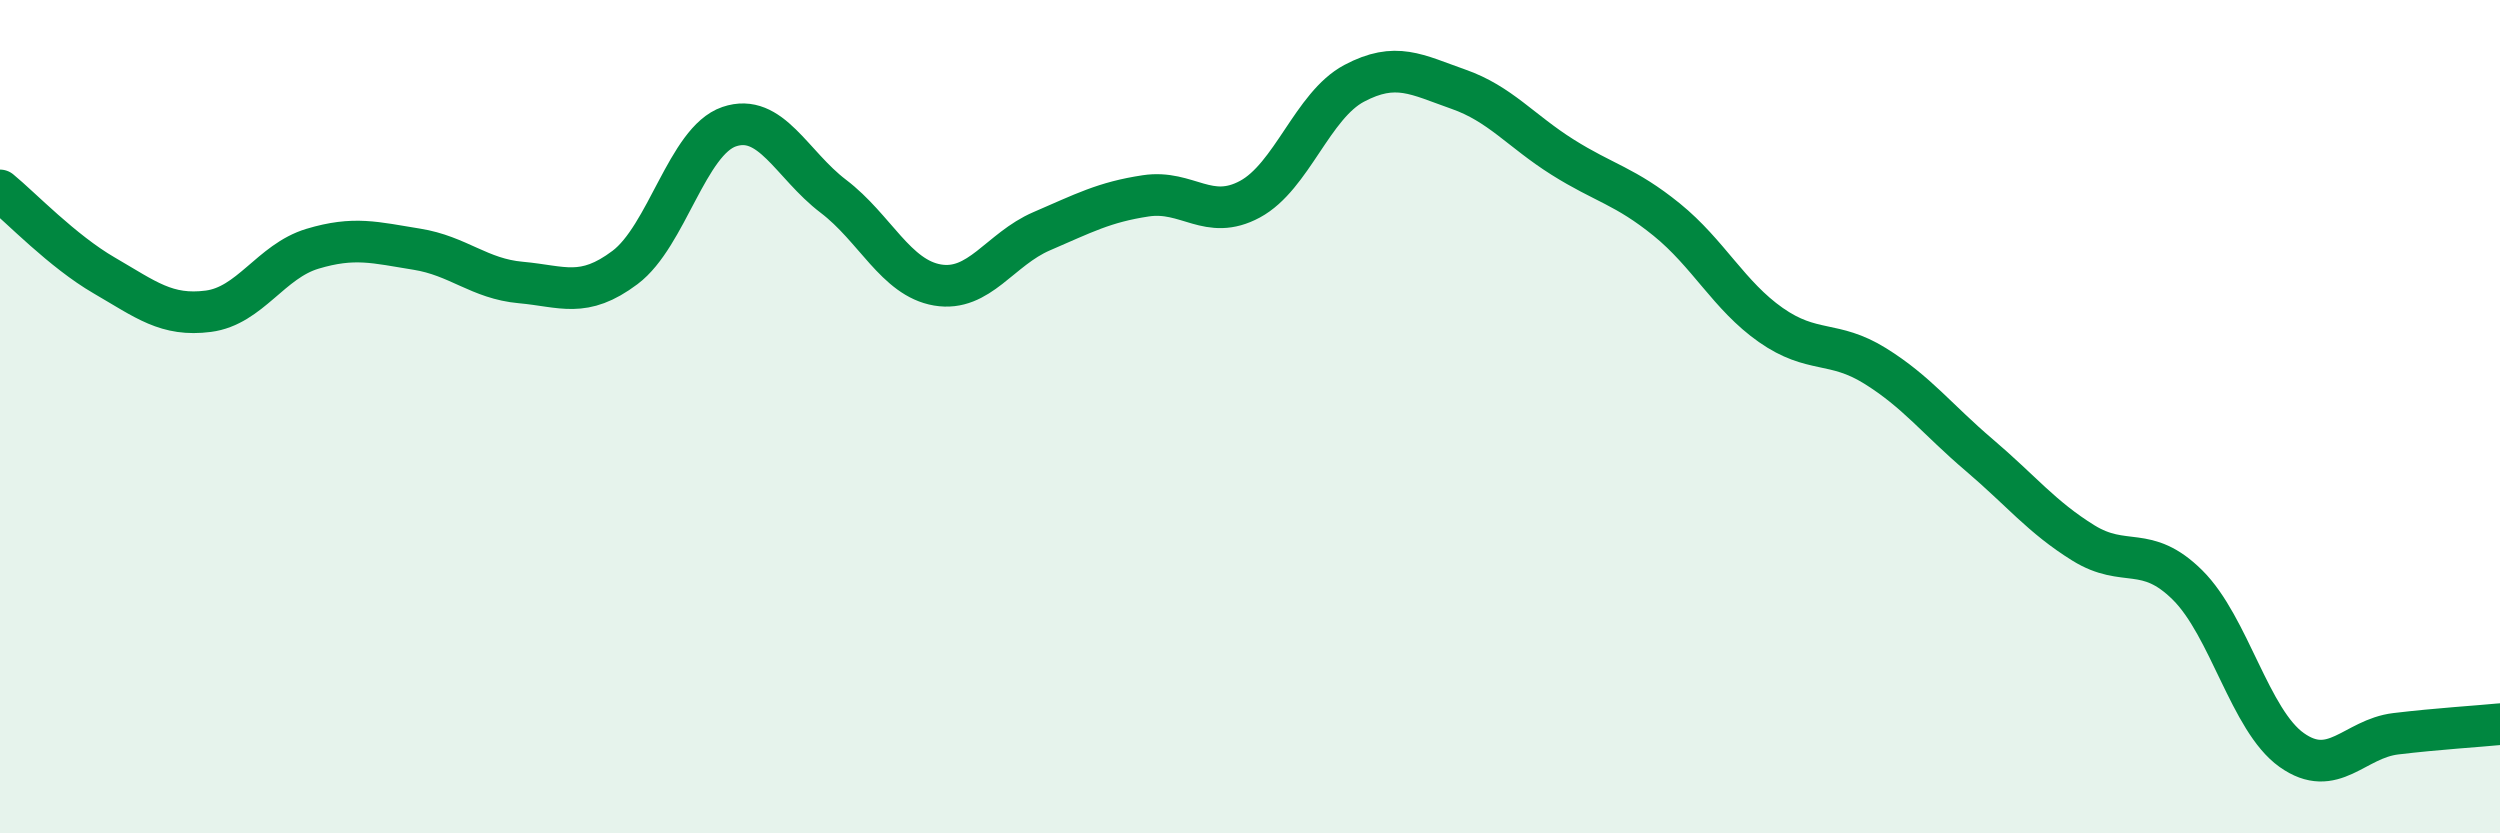
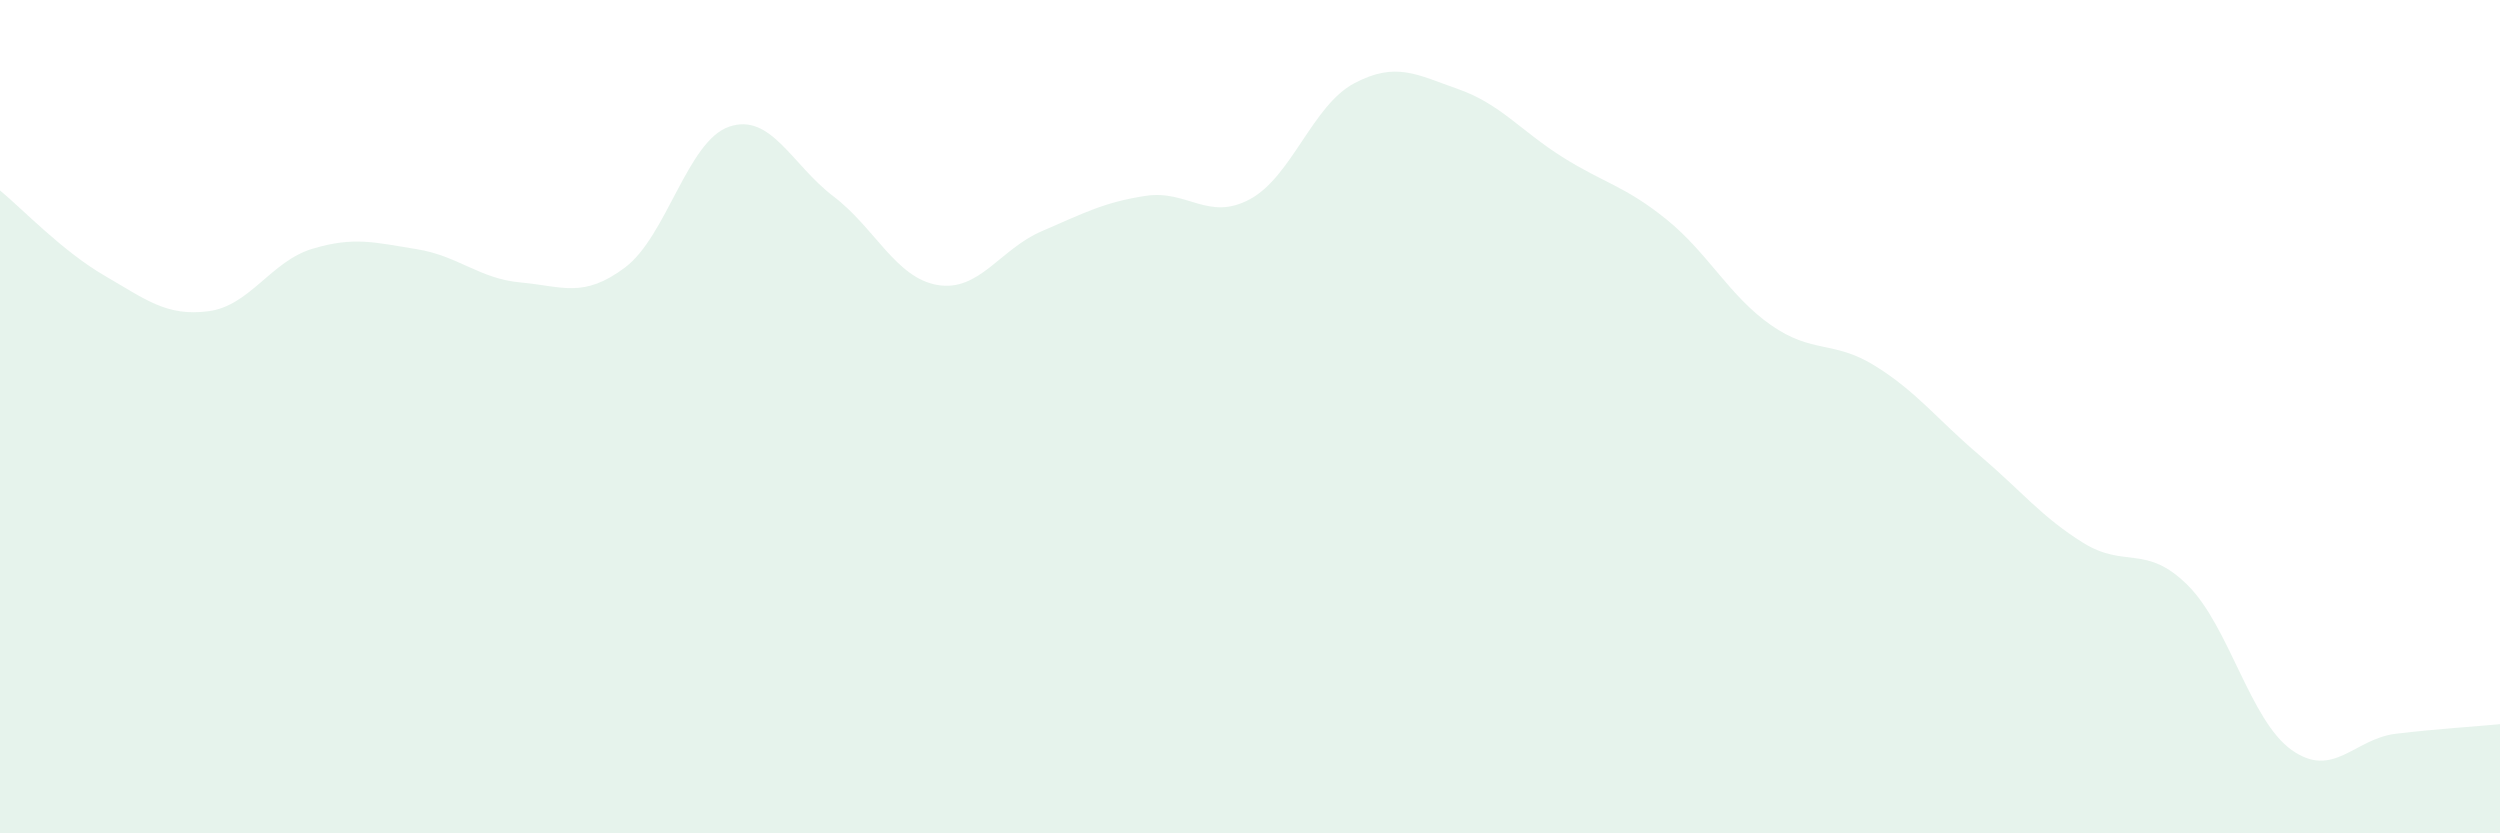
<svg xmlns="http://www.w3.org/2000/svg" width="60" height="20" viewBox="0 0 60 20">
  <path d="M 0,4.57 C 0.5,4.98 1.5,6.03 2.5,6.61 C 3.5,7.19 4,7.6 5,7.47 C 6,7.34 6.5,6.27 7.5,5.97 C 8.5,5.67 9,5.82 10,5.98 C 11,6.14 11.5,6.69 12.5,6.78 C 13.5,6.87 14,7.17 15,6.42 C 16,5.67 16.5,3.38 17.5,3.04 C 18.5,2.7 19,3.95 20,4.71 C 21,5.47 21.5,6.67 22.5,6.84 C 23.5,7.01 24,5.98 25,5.55 C 26,5.12 26.5,4.85 27.5,4.7 C 28.5,4.55 29,5.32 30,4.78 C 31,4.24 31.5,2.53 32.5,2 C 33.5,1.47 34,1.79 35,2.14 C 36,2.49 36.5,3.14 37.5,3.77 C 38.5,4.4 39,4.46 40,5.27 C 41,6.08 41.5,7.1 42.5,7.8 C 43.5,8.5 44,8.16 45,8.78 C 46,9.4 46.5,10.07 47.5,10.92 C 48.5,11.77 49,12.41 50,13.03 C 51,13.65 51.5,13.05 52.5,14.04 C 53.5,15.03 54,17.29 55,18 C 56,18.71 56.5,17.73 57.5,17.61 C 58.5,17.49 59.5,17.43 60,17.38L60 20L0 20Z" fill="#008740" opacity="0.1" stroke-linecap="round" stroke-linejoin="round" />
-   <path d="M 0,4.57 C 0.5,4.98 1.5,6.03 2.5,6.61 C 3.5,7.19 4,7.6 5,7.47 C 6,7.34 6.5,6.27 7.5,5.97 C 8.5,5.67 9,5.82 10,5.98 C 11,6.14 11.5,6.69 12.5,6.78 C 13.5,6.87 14,7.17 15,6.42 C 16,5.67 16.5,3.38 17.5,3.04 C 18.5,2.7 19,3.95 20,4.71 C 21,5.47 21.5,6.67 22.5,6.84 C 23.5,7.01 24,5.98 25,5.55 C 26,5.12 26.5,4.85 27.5,4.7 C 28.5,4.55 29,5.32 30,4.78 C 31,4.24 31.5,2.53 32.5,2 C 33.5,1.47 34,1.79 35,2.14 C 36,2.49 36.5,3.14 37.5,3.77 C 38.5,4.4 39,4.46 40,5.27 C 41,6.08 41.5,7.1 42.5,7.8 C 43.5,8.5 44,8.16 45,8.78 C 46,9.4 46.5,10.07 47.5,10.92 C 48.5,11.77 49,12.41 50,13.03 C 51,13.65 51.5,13.05 52.5,14.04 C 53.5,15.03 54,17.29 55,18 C 56,18.71 56.5,17.73 57.5,17.61 C 58.5,17.49 59.5,17.43 60,17.38" stroke="#008740" stroke-width="1" fill="none" stroke-linecap="round" stroke-linejoin="round" />
</svg>